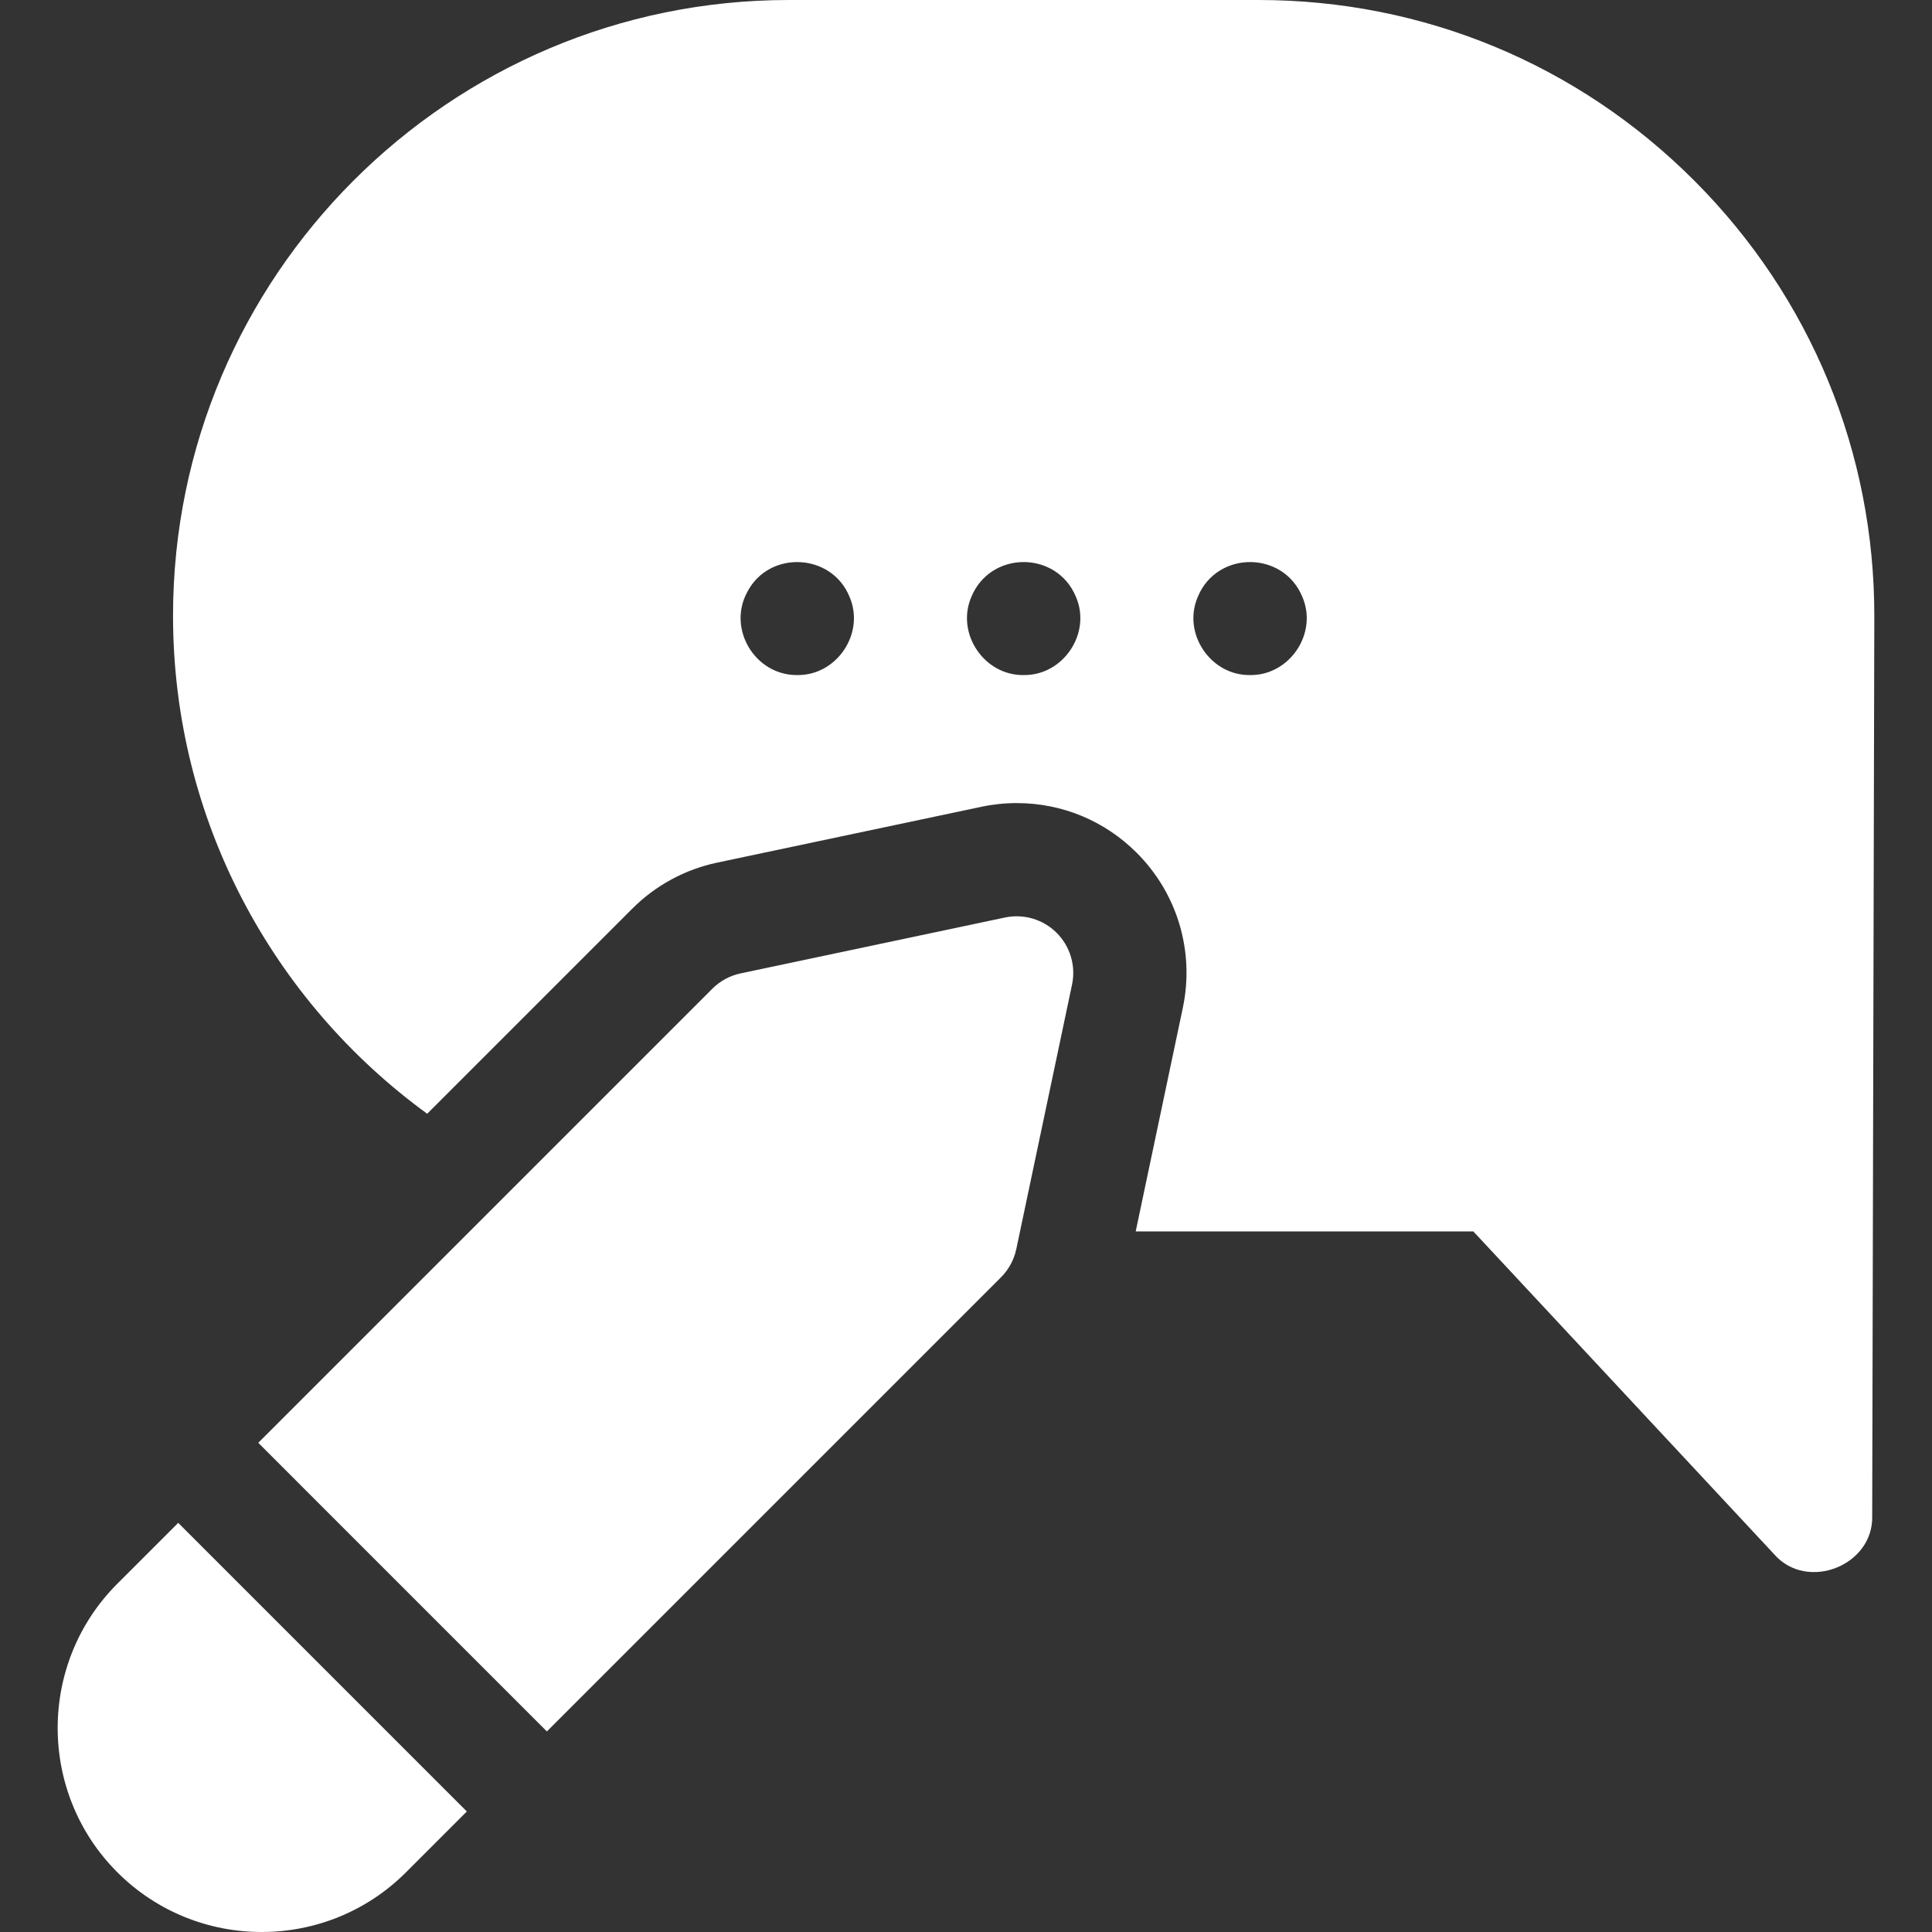
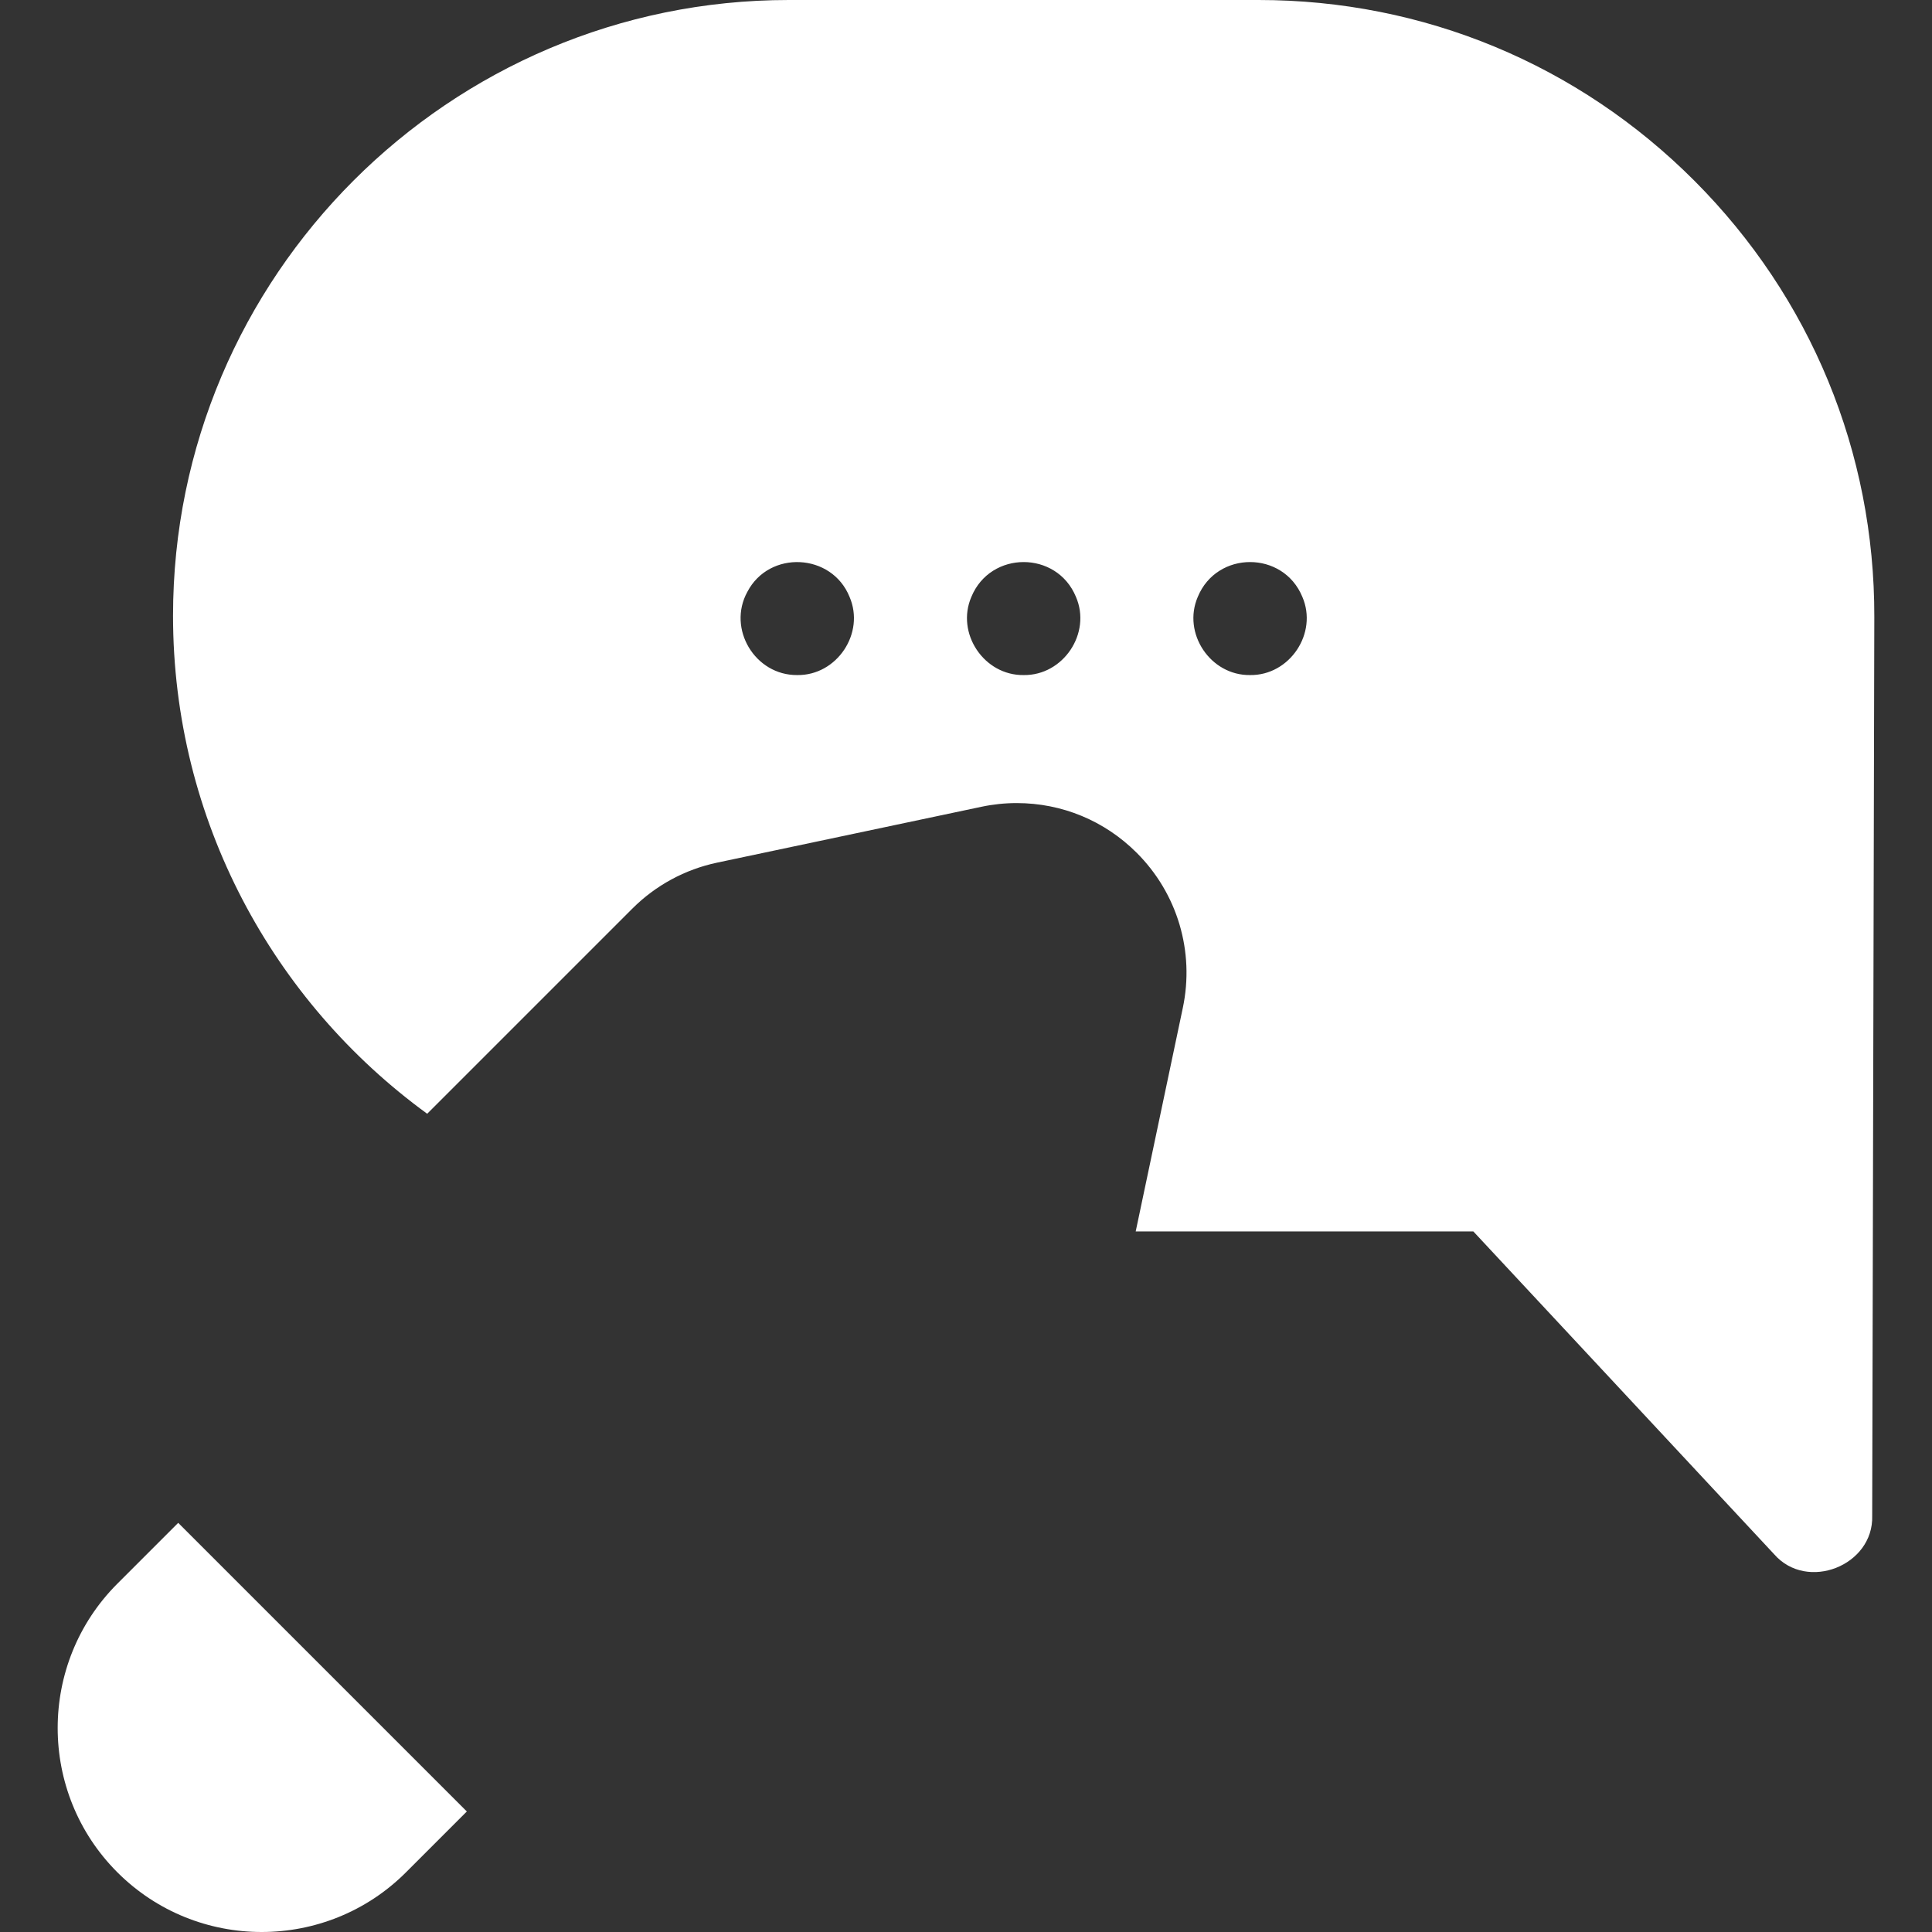
<svg xmlns="http://www.w3.org/2000/svg" width="512" height="512" viewBox="0 0 512 512" fill="none">
  <rect x="0" y="0" width="512" height="512" fill="#333333" stroke="none" />
  <path d="M449.044 47.912C418.212 17.016 377.195 0 333.546 0H209.024C119.052 0 45.855 73.197 45.855 163.17C45.855 217.366 72.422 265.467 113.21 295.157L167.557 240.81C173.738 234.629 181.524 230.408 190.075 228.601L260.121 213.798C263.171 213.153 266.305 212.824 269.427 212.824C281.443 212.824 292.741 217.504 301.239 226C312.038 236.79 316.608 252.158 313.458 267.105L300.974 326.336H390.445L470.178 411.901C478.906 421.874 496.547 414.895 496.152 401.711L496.713 163.509C496.806 119.862 479.876 78.809 449.044 47.912ZM211.281 178.899C200.106 179 192.665 166.648 198.061 156.839C203.865 145.728 220.422 146.54 225.131 158.159C229.31 167.808 221.781 179.044 211.281 178.899ZM271.281 178.899C260.782 179.043 253.249 167.807 257.431 158.16C262.505 145.882 280.057 145.882 285.13 158.16C289.314 167.805 281.778 179.044 271.281 178.899ZM331.281 178.899C320.778 179.041 313.256 167.81 317.431 158.16C322.506 145.882 340.057 145.882 345.13 158.16C349.312 167.807 341.779 179.044 331.281 178.899Z" fill="white" />
-   <path d="M280.029 247.217C276.442 243.631 271.286 242.101 266.324 243.151L196.275 257.955C193.432 258.556 190.825 259.97 188.77 262.024L68.438 382.356L144.929 458.848L265.262 338.515C267.319 336.458 268.733 333.848 269.333 331.002L284.103 260.92C285.149 255.957 283.617 250.802 280.029 247.217Z" fill="white" />
  <path d="M31.102 419.692C10.013 440.781 10.013 475.094 31.102 496.183C41.646 506.728 55.497 512 69.347 512C83.197 512 97.048 506.728 107.593 496.184L123.716 480.061L47.225 403.57L31.102 419.692Z" fill="white" />
</svg>